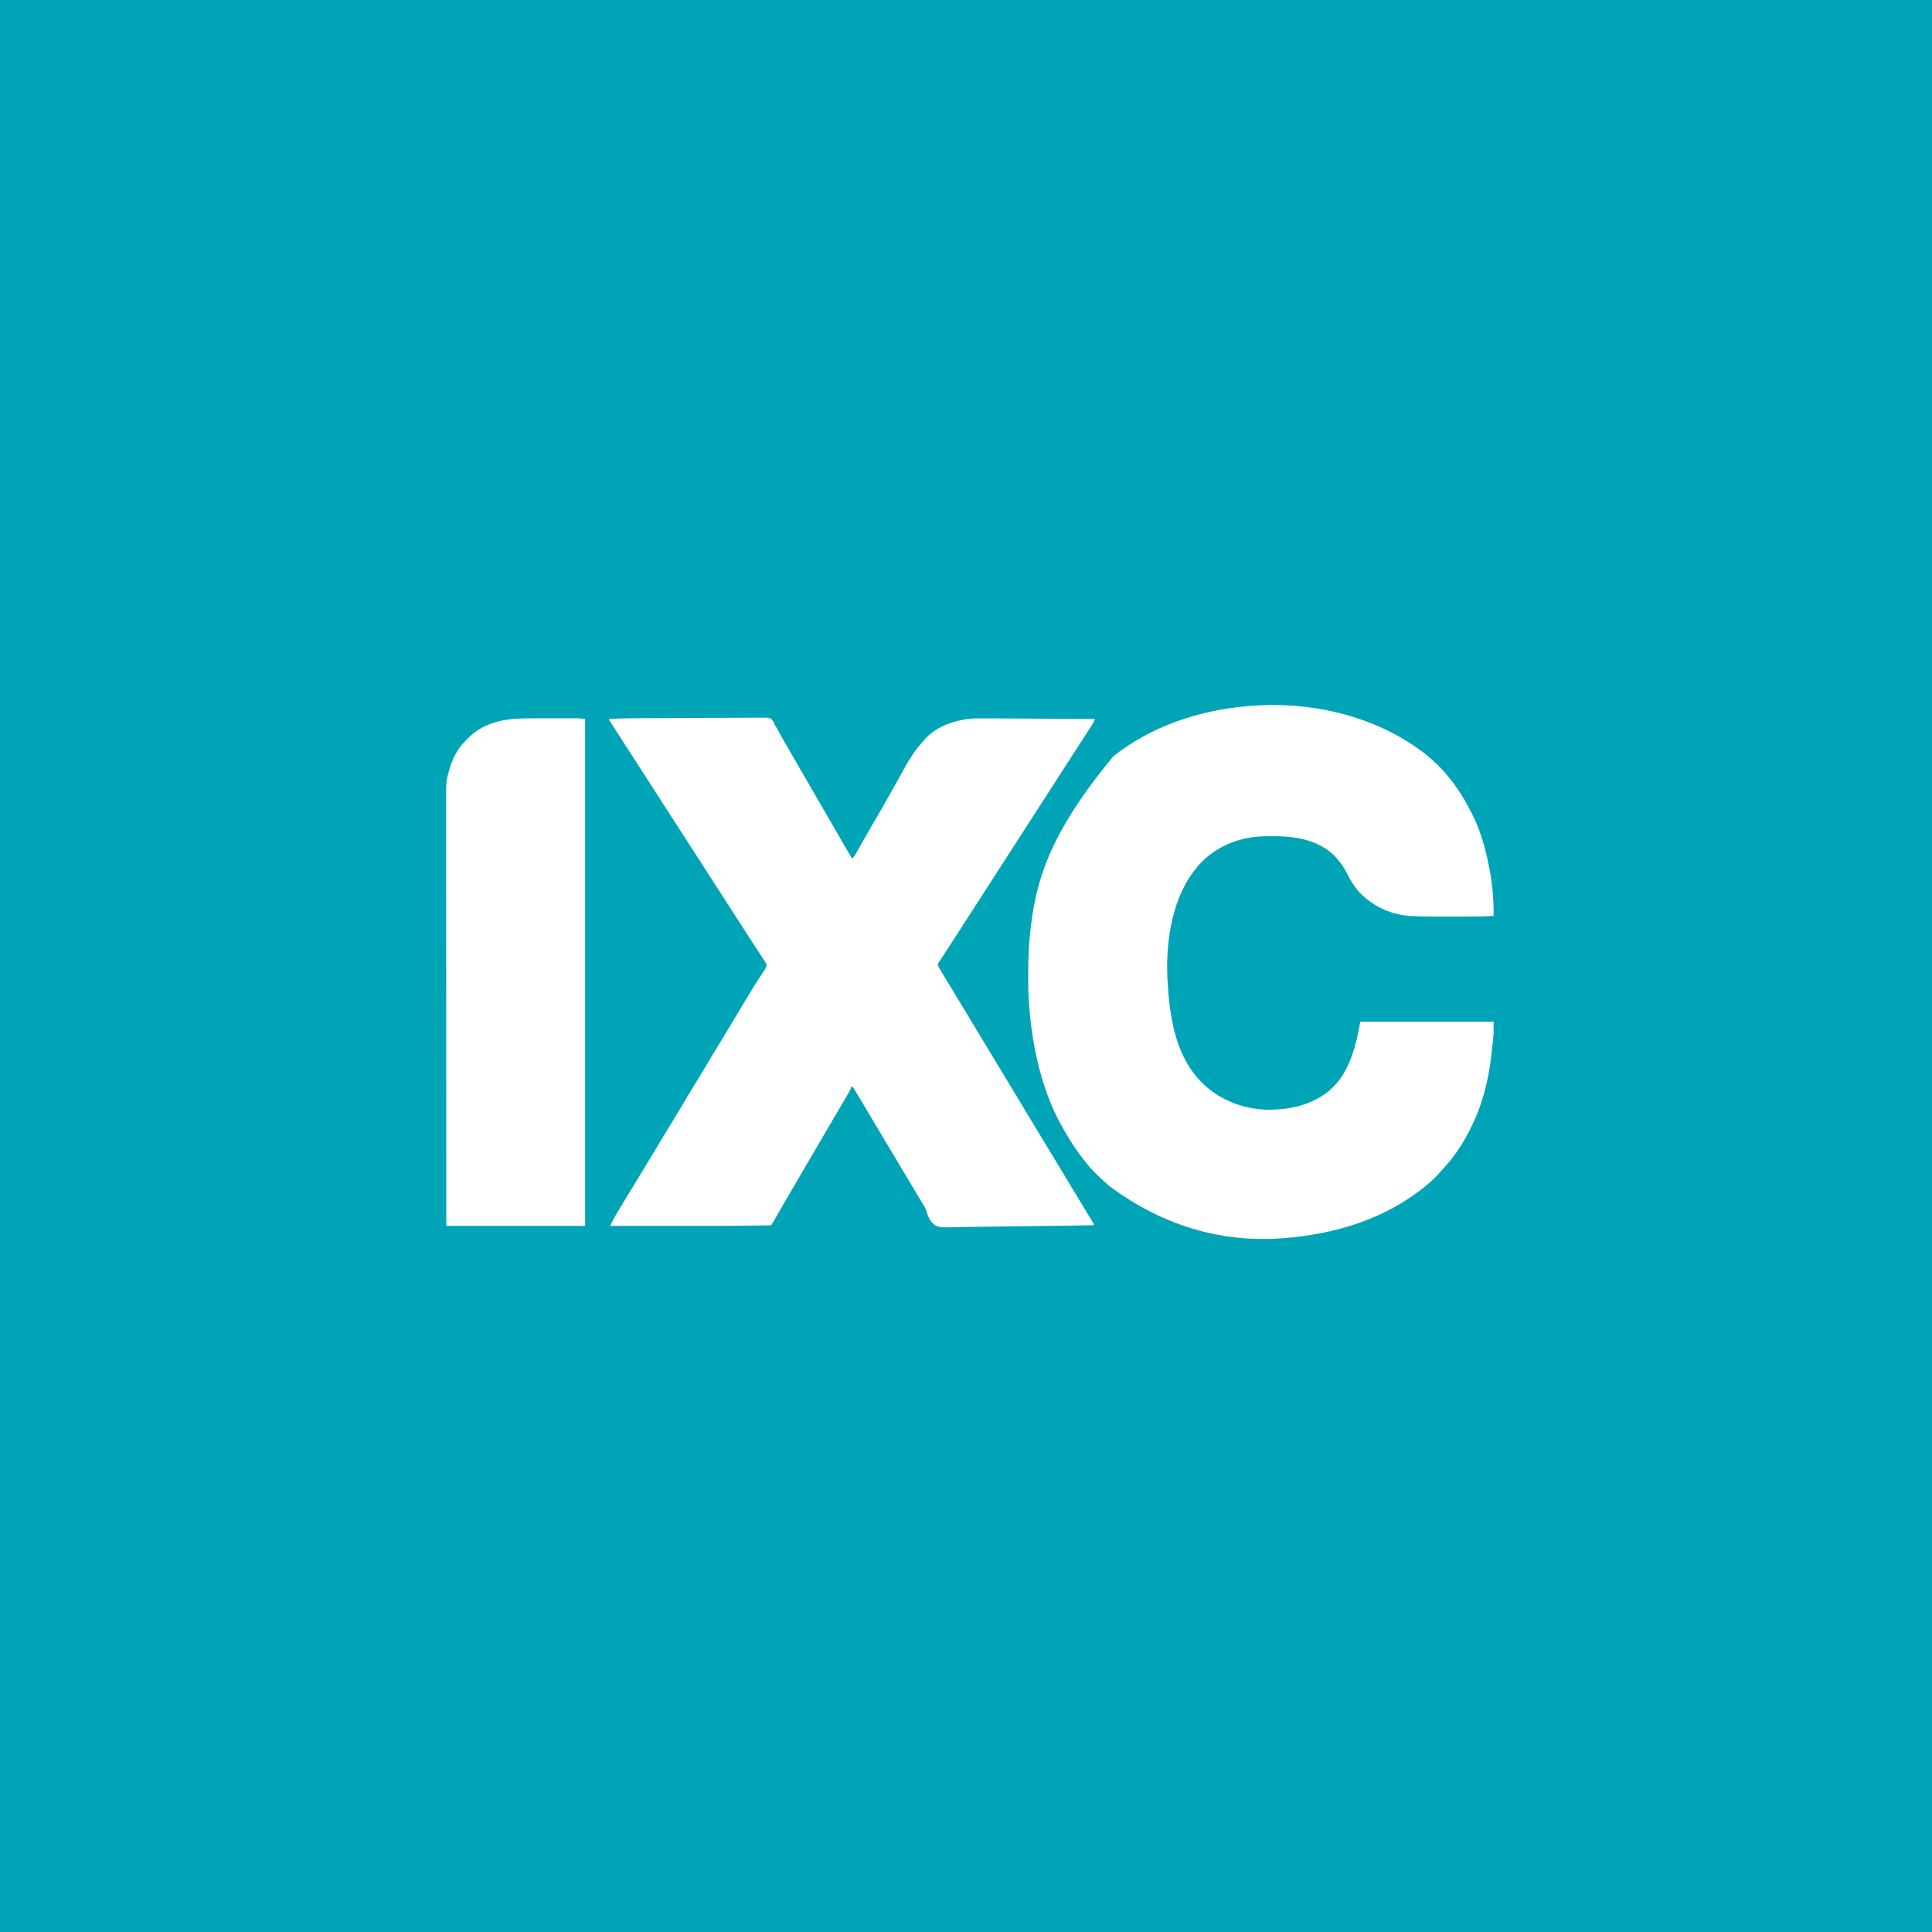
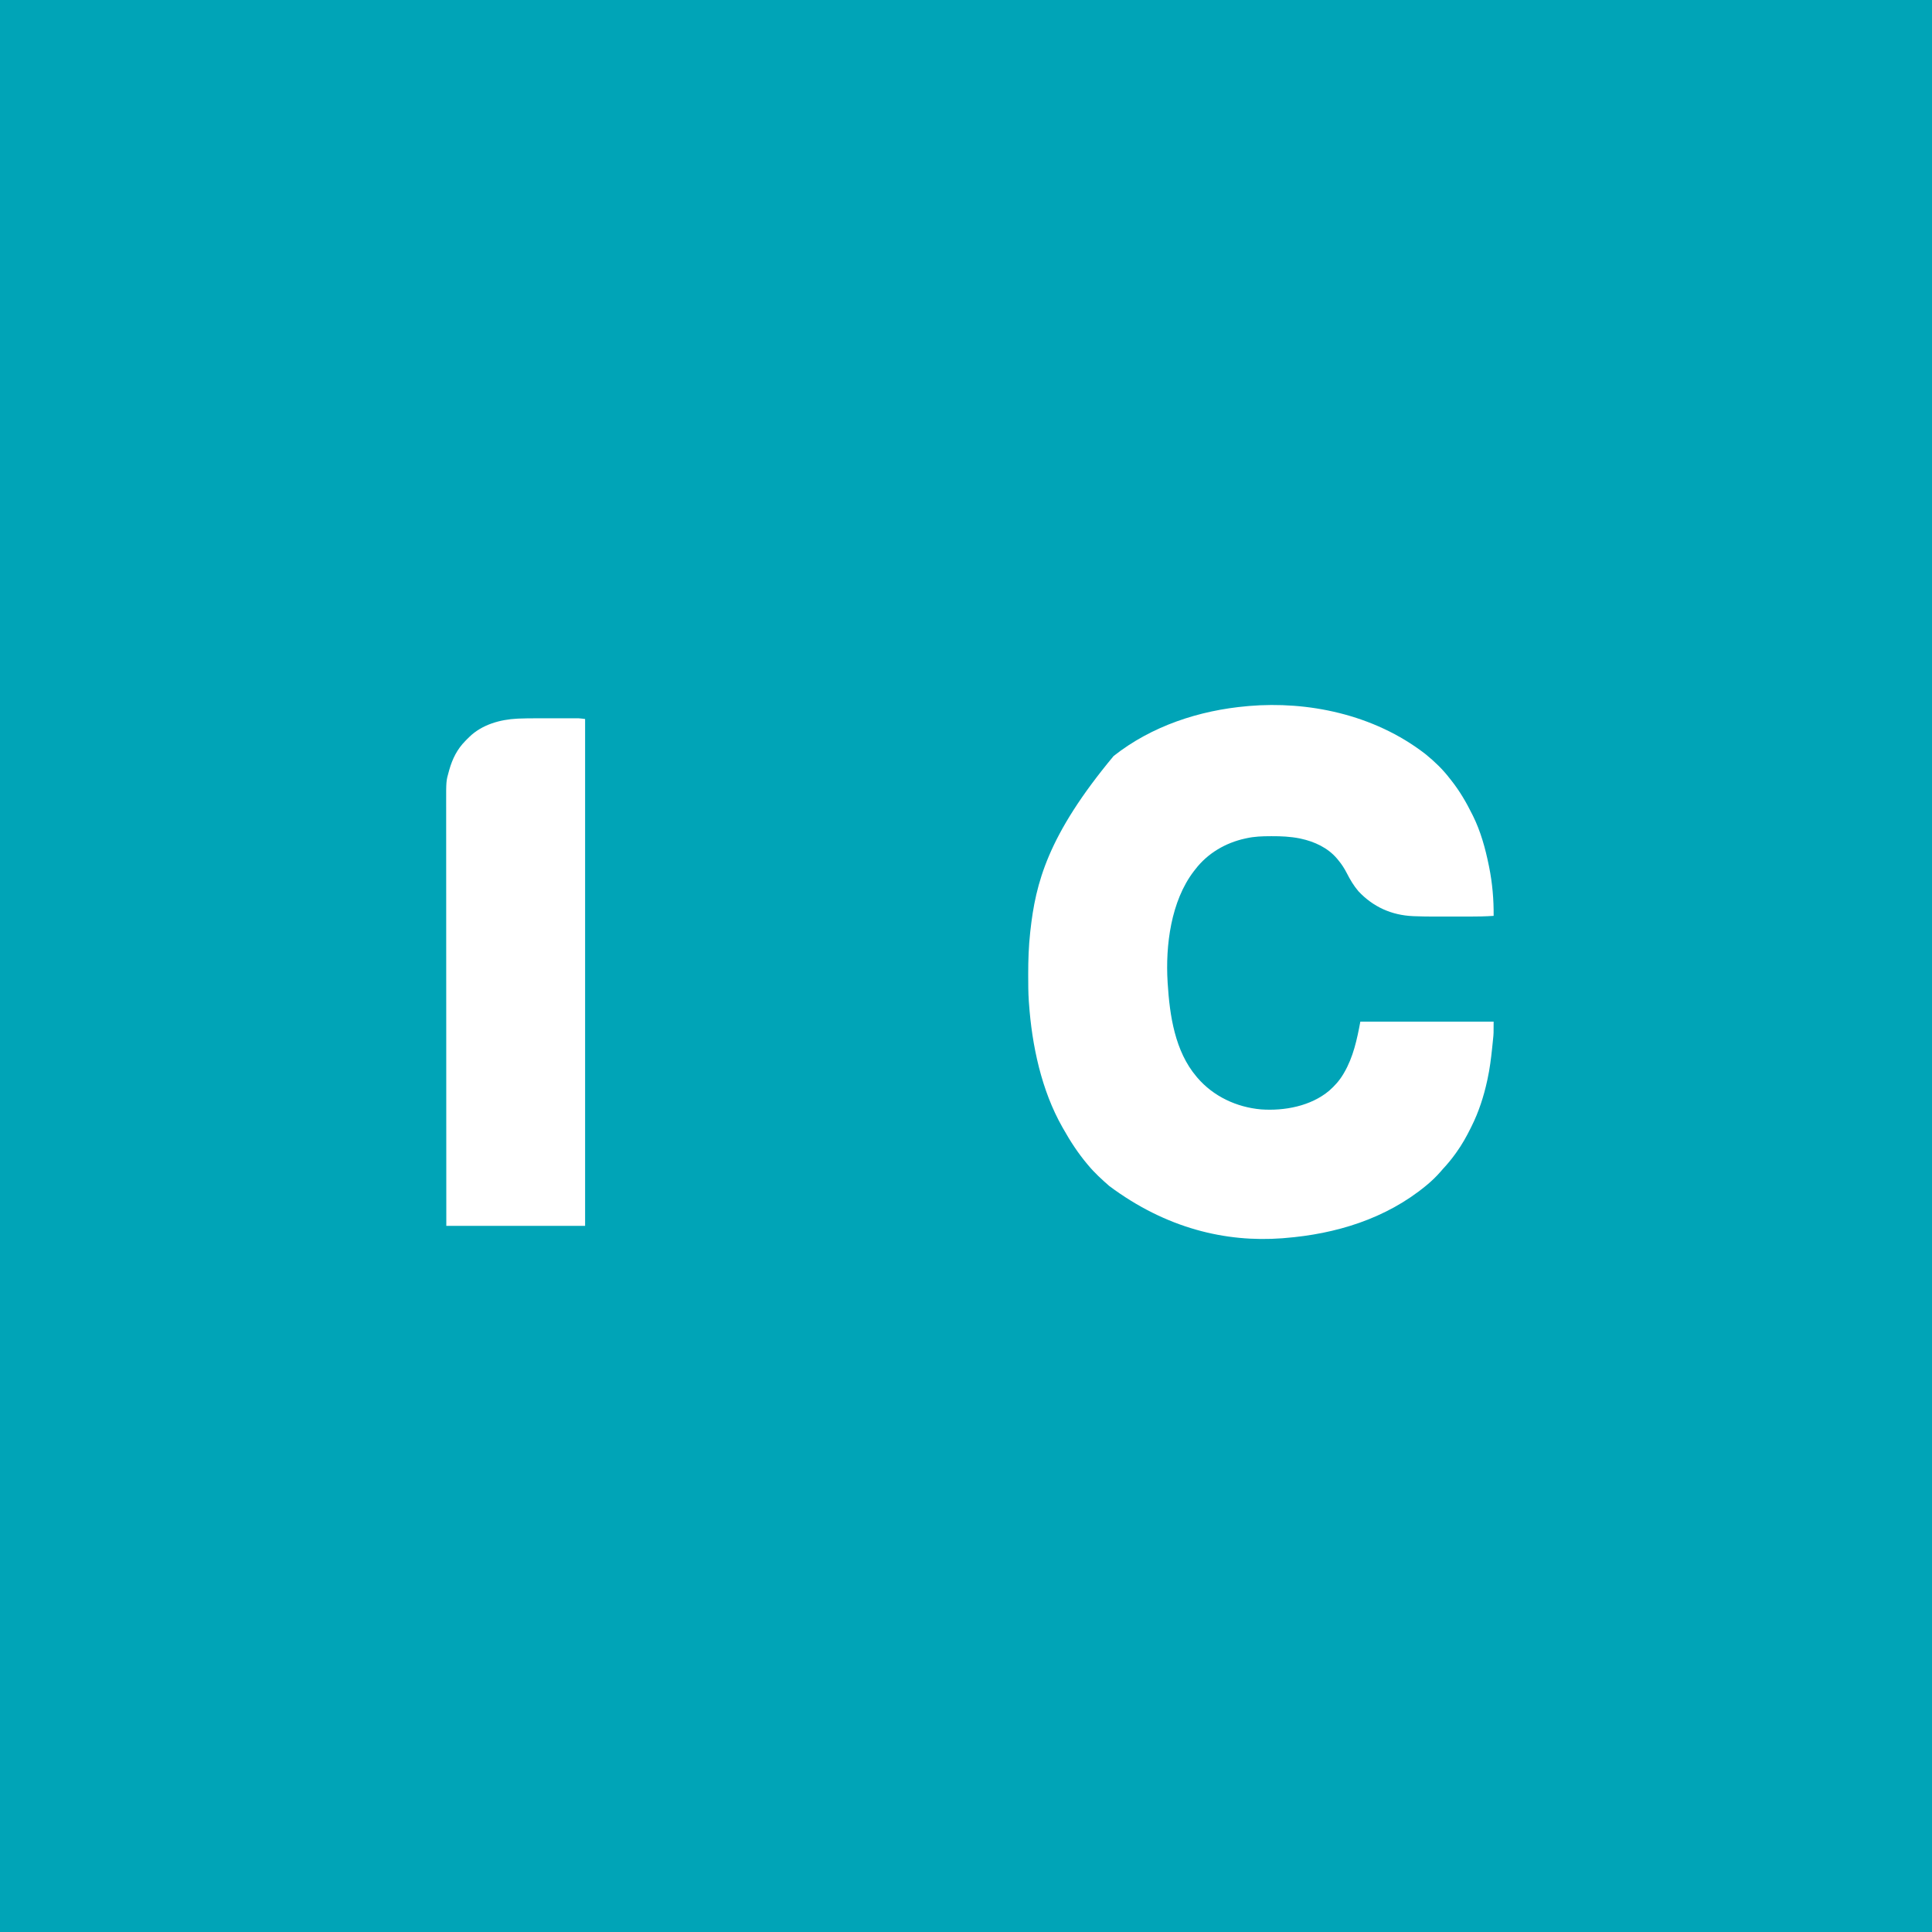
<svg xmlns="http://www.w3.org/2000/svg" version="1.1" width="3160" height="3160">
  <rect width="100%" height="100%" fill="#333333" stroke="none" />
  <path d="M0 0 C1042.8 0 2085.6 0 3160 0 C3160 1042.8 3160 2085.6 3160 3160 C2117.2 3160 1074.4 3160 0 3160 C0 2117.2 0 1074.4 0 0 Z " fill="#00A4B7" transform="translate(0,0)" />
  <path d="M0 0 C0.551 0.45 1.103 0.9 1.671 1.363 C15.717 12.846 28.967 25.573 40 40 C41 41.261 42.002 42.522 43.004 43.781 C56.566 60.973 67.301 79.397 77 99 C77.403 99.804 77.806 100.608 78.222 101.437 C90.771 126.734 98.388 154.432 104 182 C104.311 183.51 104.311 183.51 104.627 185.05 C109.889 211.196 112.307 238.334 112 265 C98.538 265.914 85.138 266.148 71.648 266.133 C69.534 266.133 67.421 266.134 65.307 266.136 C60.901 266.137 56.496 266.135 52.09 266.13 C46.517 266.125 40.944 266.128 35.371 266.134 C31.011 266.138 26.65 266.136 22.29 266.134 C20.239 266.133 18.188 266.134 16.137 266.136 C5.129 266.146 -5.858 266.002 -16.857 265.57 C-18.321 265.515 -18.321 265.515 -19.815 265.459 C-54.857 263.938 -85.097 250.368 -109.125 224.75 C-116.799 215.775 -122.716 205.792 -128.062 195.312 C-132.045 187.525 -136.366 180.733 -142 174 C-143.06 172.697 -143.06 172.697 -144.141 171.367 C-159.317 153.516 -181.025 143.537 -203.562 138.688 C-204.244 138.54 -204.925 138.393 -205.627 138.241 C-220.575 135.309 -235.623 134.621 -250.812 134.688 C-251.687 134.689 -252.562 134.691 -253.463 134.693 C-266.508 134.739 -279.218 135.16 -292 138 C-293.177 138.249 -293.177 138.249 -294.377 138.504 C-326.57 145.509 -355.903 162.677 -376 189 C-376.78 189.991 -377.56 190.983 -378.363 192.004 C-415.832 240.93 -424.916 313.496 -421.25 373.312 C-421.186 374.367 -421.186 374.367 -421.12 375.442 C-417.818 428.189 -409.279 486.356 -374 528 C-373.571 528.507 -373.142 529.014 -372.7 529.537 C-346.457 560.235 -308.537 577.969 -268.555 581.535 C-230.252 584.27 -187.121 576.251 -157 551 C-147.964 543.049 -140.148 534.396 -134 524 C-133.571 523.281 -133.142 522.561 -132.701 521.82 C-117.523 495.852 -111.484 467.248 -106 438 C-34.06 438 37.88 438 112 438 C112 457.603 112 457.603 111.082 466.395 C110.936 467.877 110.936 467.877 110.787 469.389 C110.473 472.531 110.145 475.672 109.812 478.812 C109.7 479.893 109.588 480.974 109.472 482.087 C107.714 498.892 105.617 515.48 102 532 C101.793 532.968 101.587 533.937 101.374 534.935 C95.856 560.269 87.61 585.797 76 609 C75.518 609.979 75.036 610.957 74.54 611.966 C67.605 625.982 60.14 639.305 51 652 C50.496 652.705 49.992 653.41 49.472 654.136 C43.134 662.942 36.423 671.082 29 679 C27.848 680.328 26.702 681.661 25.562 683 C18.674 690.913 11.083 698.316 3 705 C2.495 705.418 1.991 705.837 1.471 706.268 C-64.169 760.437 -146.07 785.408 -230 792 C-231.28 792.112 -232.56 792.224 -233.879 792.34 C-326.381 799.266 -423.644 776.135 -516.497 706.972 C-528.655 696.368 -540.661 685.419 -551 673 C-551.44 672.479 -551.88 671.958 -552.333 671.421 C-567.678 653.212 -580.364 633.752 -592 613 C-592.421 612.263 -592.842 611.526 -593.275 610.766 C-627.683 550.377 -643.163 476.769 -648 408 C-648.085 406.894 -648.171 405.788 -648.259 404.648 C-649.232 390.57 -649.244 376.482 -649.25 362.375 C-649.25 361.714 -649.251 361.052 -649.251 360.371 C-649.259 337.461 -648.533 314.78 -646 292 C-645.913 291.204 -645.826 290.408 -645.736 289.588 C-637.154 211.708 -617.601 133.389 -509.578 3.578 C-447.469 -45.541 -369.228 -71.2 -291 -78 C-289.997 -78.094 -288.995 -78.189 -287.962 -78.286 C-193.146 -86.275 -84.844 -65.449 0 0 Z " fill="#FFFFFF" transform="translate(2331,1233)" />
-   <path d="M0 0 C2.396 -0.016 4.791 -0.033 7.187 -0.049 C28.845 -0.192 50.504 -0.269 72.163 -0.328 C75.047 -0.336 77.931 -0.344 80.814 -0.353 C81.531 -0.355 82.248 -0.357 82.986 -0.359 C94.639 -0.393 106.292 -0.466 117.945 -0.553 C129.948 -0.643 141.95 -0.694 153.953 -0.709 C160.678 -0.719 167.401 -0.746 174.126 -0.816 C180.436 -0.88 186.744 -0.896 193.054 -0.877 C195.369 -0.878 197.683 -0.897 199.997 -0.933 C217.507 -1.197 217.507 -1.197 222.335 2.469 C224.171 5.036 225.347 7.326 226.442 10.272 C227.362 11.782 227.362 11.782 228.3 13.322 C228.761 14.164 229.221 15.006 229.696 15.874 C230.233 16.846 230.77 17.818 231.323 18.819 C231.878 19.835 232.433 20.851 233.005 21.897 C237.703 30.391 242.469 38.836 247.38 47.21 C252.242 55.506 257.078 63.816 261.88 72.147 C262.812 73.765 262.812 73.765 263.764 75.416 C266.289 79.798 268.813 84.181 271.338 88.563 C278.012 100.149 284.697 111.728 291.442 123.272 C298.189 134.82 304.876 146.401 311.551 157.99 C315.299 164.494 319.051 170.996 322.804 177.498 C326.007 183.049 329.208 188.602 332.403 194.159 C333.708 196.426 335.012 198.693 336.317 200.96 C337.252 202.585 337.252 202.585 338.206 204.243 C342.052 210.911 345.947 217.546 350.006 224.087 C352.442 228.061 352.442 228.061 352.442 230.272 C355.617 227.346 357.696 224.429 359.805 220.671 C360.437 219.554 361.069 218.437 361.72 217.287 C362.051 216.695 362.382 216.102 362.723 215.492 C363.773 213.614 364.831 211.74 365.891 209.867 C367.358 207.273 368.824 204.678 370.287 202.082 C373.51 196.374 376.788 190.698 380.067 185.022 C380.683 183.955 381.299 182.887 381.933 181.788 C385.521 175.576 389.132 169.379 392.759 163.19 C398.731 152.995 404.581 142.741 410.331 132.419 C414.007 125.821 417.736 119.255 421.505 112.71 C425.793 105.252 429.93 97.723 434.005 90.147 C444.848 70.04 455.657 51.908 471.442 35.272 C472 34.638 472.558 34.004 473.134 33.35 C492.705 11.888 524.393 2.194 552.442 0.272 C557.2 0.139 561.952 0.156 566.712 0.188 C568.107 0.193 569.502 0.198 570.898 0.203 C574.641 0.216 578.385 0.236 582.129 0.259 C585.206 0.277 588.284 0.291 591.362 0.305 C601.31 0.35 611.259 0.411 621.207 0.474 C625.774 0.503 630.341 0.53 634.908 0.558 C643.499 0.611 652.089 0.664 660.68 0.718 C670.485 0.779 680.29 0.839 690.094 0.899 C710.21 1.022 730.326 1.147 750.442 1.272 C748.988 5.028 747.322 8.244 745.134 11.632 C744.474 12.656 743.815 13.681 743.136 14.737 C742.433 15.821 741.729 16.905 741.005 18.022 C740.275 19.153 739.545 20.285 738.816 21.417 C736.697 24.705 734.569 27.989 732.442 31.272 C731.403 32.881 730.364 34.491 729.325 36.1 C726.28 40.816 723.225 45.525 720.17 50.233 C714.269 59.329 708.406 68.449 702.567 77.585 C697.207 85.972 691.813 94.336 686.376 102.674 C682.029 109.35 677.731 116.058 673.442 122.772 C668.124 131.098 662.772 139.399 657.376 147.675 C653.028 154.351 648.731 161.058 644.442 167.772 C639.124 176.098 633.772 184.399 628.376 192.675 C624.028 199.351 619.731 206.058 615.442 212.772 C610.124 221.098 604.772 229.399 599.376 237.675 C595.028 244.351 590.731 251.058 586.442 257.772 C581.124 266.098 575.772 274.399 570.376 282.675 C566.028 289.351 561.731 296.058 557.442 302.772 C552.124 311.098 546.772 319.399 541.376 327.675 C536.334 335.417 531.361 343.202 526.388 350.988 C522.227 357.498 518.036 363.987 513.817 370.46 C512.781 372.057 511.744 373.655 510.708 375.253 C508.319 378.934 505.907 382.598 503.489 386.26 C502.181 388.264 500.874 390.268 499.567 392.272 C498.628 393.68 498.628 393.68 497.67 395.117 C497.102 395.993 496.535 396.869 495.95 397.772 C495.441 398.546 494.932 399.319 494.407 400.116 C493.255 402.2 493.255 402.2 493.68 404.358 C494.937 407.515 496.695 410.37 498.442 413.272 C498.874 413.999 499.307 414.725 499.752 415.473 C504.734 423.818 509.796 432.116 514.848 440.419 C519.575 448.186 524.272 455.97 528.942 463.772 C534.243 472.626 539.58 481.456 544.942 490.272 C550.921 500.103 556.861 509.956 562.771 519.828 C567.89 528.369 573.054 536.882 578.227 545.39 C583.13 553.453 588.007 561.531 592.852 569.628 C597.122 576.757 601.437 583.859 605.755 590.96 C611.179 599.88 616.579 608.815 621.942 617.772 C627.243 626.626 632.58 635.456 637.942 644.272 C643.923 654.107 649.865 663.963 655.778 673.839 C660.47 681.668 665.199 689.474 669.942 697.272 C675.923 707.107 681.865 716.963 687.778 726.839 C692.47 734.668 697.199 742.474 701.942 750.272 C707.916 760.096 713.852 769.941 719.758 779.806 C725.346 789.13 730.984 798.423 736.634 807.71 C737.955 809.883 739.276 812.057 740.595 814.233 C741.814 816.238 743.039 818.24 744.27 820.238 C744.82 821.137 745.371 822.037 745.938 822.964 C746.423 823.751 746.909 824.538 747.409 825.349 C748.442 827.272 748.442 827.272 748.442 829.272 C715.72 829.891 683 830.366 650.274 830.651 C646.404 830.685 642.534 830.72 638.664 830.755 C637.509 830.766 637.509 830.766 636.33 830.777 C623.881 830.894 611.436 831.107 598.989 831.355 C586.202 831.609 573.417 831.758 560.627 831.813 C553.448 831.846 546.276 831.927 539.1 832.127 C494.084 833.344 494.084 833.344 485.515 826.633 C479.499 820.784 476.664 813.434 474.418 805.461 C473.063 801.033 470.859 797.452 468.321 793.62 C467.589 792.399 466.863 791.174 466.145 789.945 C465.431 788.742 464.718 787.538 464.005 786.335 C463.616 785.68 463.228 785.025 462.828 784.351 C456.874 774.313 450.844 764.324 444.766 754.361 C439.029 744.953 433.43 735.47 427.88 725.951 C422.636 716.961 417.299 708.033 411.88 699.147 C404.342 686.787 396.939 674.351 389.577 661.885 C382.556 650 375.515 638.126 368.442 626.272 C368.08 625.665 367.718 625.058 367.345 624.433 C365.033 620.561 362.71 616.696 360.38 612.835 C359.802 611.87 359.224 610.904 358.629 609.91 C358.102 609.041 357.575 608.172 357.032 607.276 C356.577 606.521 356.122 605.767 355.653 604.989 C354.541 603.124 354.541 603.124 352.442 602.272 C352.174 602.986 351.907 603.699 351.631 604.435 C350.416 607.335 349 609.955 347.423 612.675 C346.819 613.718 346.216 614.761 345.595 615.836 C344.946 616.949 344.298 618.063 343.63 619.21 C342.948 620.384 342.267 621.559 341.586 622.734 C336.4 631.67 331.152 640.568 325.884 649.456 C321.903 656.174 317.953 662.91 314.005 669.647 C313.642 670.266 313.28 670.884 312.907 671.521 C307.509 680.732 302.126 689.951 296.751 699.174 C292.161 707.048 287.553 714.911 282.942 722.772 C275.99 734.625 269.058 746.489 262.139 758.362 C260.424 761.303 258.707 764.243 256.989 767.182 C250.859 777.674 244.757 788.181 238.692 798.71 C234.339 806.264 229.979 813.814 225.567 821.335 C225.156 822.037 224.745 822.74 224.322 823.463 C221.563 828.152 221.563 828.152 220.442 829.272 C218.766 829.396 217.085 829.45 215.405 829.477 C214.304 829.496 213.202 829.516 212.067 829.536 C210.839 829.553 209.61 829.569 208.344 829.586 C207.045 829.607 205.746 829.628 204.408 829.649 C200.766 829.706 197.124 829.754 193.482 829.801 C191.144 829.831 188.806 829.863 186.469 829.895 C143.919 830.468 101.367 830.389 58.815 830.344 C47.72 830.333 36.626 830.327 25.532 830.323 C2.835 830.312 -19.861 830.295 -42.558 830.272 C-41.598 828.343 -40.637 826.413 -39.675 824.484 C-38.873 822.873 -38.873 822.873 -38.054 821.229 C-36.493 818.145 -34.84 815.147 -33.07 812.178 C-32.455 811.143 -31.84 810.108 -31.207 809.042 C-30.236 807.423 -30.236 807.423 -29.245 805.772 C-28.545 804.598 -27.845 803.425 -27.146 802.25 C-20.417 790.978 -13.601 779.758 -6.771 768.548 C-3.213 762.709 0.335 756.864 3.882 751.019 C5.645 748.114 7.409 745.209 9.173 742.303 C9.522 741.728 9.872 741.152 10.232 740.558 C12.406 736.977 14.582 733.397 16.758 729.817 C26.637 713.567 26.637 713.567 36.442 697.272 C41.142 689.421 45.879 681.593 50.63 673.772 C50.99 673.179 51.35 672.586 51.721 671.975 C55.344 666.011 58.969 660.048 62.601 654.089 C64.341 651.234 66.079 648.378 67.817 645.522 C68.163 644.954 68.508 644.386 68.864 643.801 C75.128 633.5 81.281 623.136 87.419 612.761 C92.667 603.893 97.993 595.086 103.458 586.349 C108.346 578.5 113.05 570.545 117.755 562.585 C123.563 552.758 129.428 542.976 135.442 533.272 C141.366 523.711 147.154 514.078 152.88 504.397 C160.939 490.774 169.111 477.224 177.349 463.708 C179.109 460.82 180.866 457.931 182.62 455.041 C183.33 453.871 184.041 452.702 184.751 451.533 C186.515 448.63 188.273 445.723 190.017 442.809 C193.309 437.323 196.654 431.9 200.221 426.587 C201.897 424.082 203.54 421.556 205.18 419.027 C205.971 417.829 206.778 416.641 207.603 415.465 C210.122 411.868 212.25 408.518 213.442 404.272 C212.437 399.875 210.133 396.832 207.442 393.272 C206.272 391.443 205.112 389.606 203.962 387.764 C202.73 385.889 201.494 384.017 200.255 382.147 C198.916 380.111 197.577 378.074 196.239 376.038 C195.589 375.051 194.938 374.064 194.268 373.048 C191.83 369.342 189.413 365.623 187.005 361.897 C186.578 361.238 186.152 360.579 185.712 359.9 C180.943 352.518 176.218 345.108 171.485 337.702 C166.816 330.403 162.109 323.129 157.376 315.871 C152.333 308.126 147.359 300.338 142.384 292.55 C138.264 286.105 134.12 279.679 129.942 273.272 C124.372 264.73 118.873 256.144 113.384 247.55 C109.264 241.105 105.12 234.679 100.942 228.272 C95.372 219.73 89.873 211.144 84.384 202.55 C80.264 196.105 76.12 189.679 71.942 183.272 C66.372 174.73 60.873 166.144 55.384 157.55 C51.264 151.105 47.12 144.679 42.942 138.272 C37.372 129.73 31.873 121.144 26.384 112.55 C22.264 106.105 18.12 99.679 13.942 93.272 C8.372 84.73 2.873 76.144 -2.616 67.55 C-6.736 61.105 -10.881 54.679 -15.058 48.272 C-22 37.623 -28.855 26.917 -35.69 16.198 C-36.986 14.168 -38.286 12.141 -39.59 10.116 C-40.553 8.618 -40.553 8.618 -41.534 7.089 C-42.115 6.187 -42.696 5.285 -43.295 4.356 C-44.558 2.272 -44.558 2.272 -44.558 1.272 C-29.7 0.387 -14.882 0.081 0 0 Z " fill="#FFFFFF" transform="translate(1040.558,1174.728)" />
  <path d="M0 0 C2.015 -0.001 4.03 -0.002 6.045 -0.003 C10.223 -0.004 14.401 -0.002 18.579 0.002 C23.918 0.008 29.257 0.005 34.596 -0.001 C38.738 -0.005 42.88 -0.004 47.022 -0.001 C48.992 -0 50.961 -0.001 52.931 -0.003 C55.676 -0.006 58.421 -0.002 61.167 0.003 C61.967 0.001 62.767 -0.001 63.591 -0.003 C64.348 0 65.104 0.003 65.883 0.006 C66.528 0.006 67.173 0.007 67.838 0.007 C71.308 0.192 74.755 0.702 78.203 1.133 C78.203 274.703 78.203 548.273 78.203 830.133 C3.293 830.133 -71.617 830.133 -148.797 830.133 C-148.837 747.118 -148.837 747.118 -148.848 721.429 C-148.849 720.513 -148.849 719.597 -148.849 718.653 C-148.863 687.806 -148.873 656.958 -148.882 626.111 C-148.882 625.104 -148.882 624.098 -148.882 623.06 C-148.888 601.177 -148.894 579.293 -148.899 557.409 C-148.902 546.677 -148.904 535.945 -148.907 525.213 C-148.907 524.145 -148.907 523.077 -148.908 521.977 C-148.916 487.376 -148.931 452.774 -148.949 418.173 C-148.968 382.609 -148.981 347.044 -148.985 311.48 C-148.985 306.454 -148.986 301.429 -148.987 296.403 C-148.987 295.414 -148.987 294.425 -148.987 293.406 C-148.989 277.498 -148.999 261.59 -149.011 245.682 C-149.022 229.681 -149.027 213.68 -149.024 197.678 C-149.022 188.177 -149.026 178.676 -149.038 169.175 C-149.046 162.819 -149.046 156.463 -149.041 150.107 C-149.038 146.491 -149.038 142.876 -149.047 139.26 C-149.133 102.524 -149.133 102.524 -144.547 86.445 C-144.33 85.662 -144.113 84.878 -143.89 84.071 C-138.788 66.213 -130.976 50.415 -117.797 37.133 C-116.59 35.864 -116.59 35.864 -115.359 34.57 C-114.514 33.766 -113.668 32.962 -112.797 32.133 C-112.161 31.491 -111.526 30.849 -110.871 30.188 C-90.193 10.239 -60.744 1.933 -32.659 0.579 C-31.361 0.515 -31.361 0.515 -30.037 0.451 C-20.026 0.002 -10.02 -0.012 0 0 Z " fill="#FFFFFF" transform="translate(878.797,1174.867)" />
</svg>